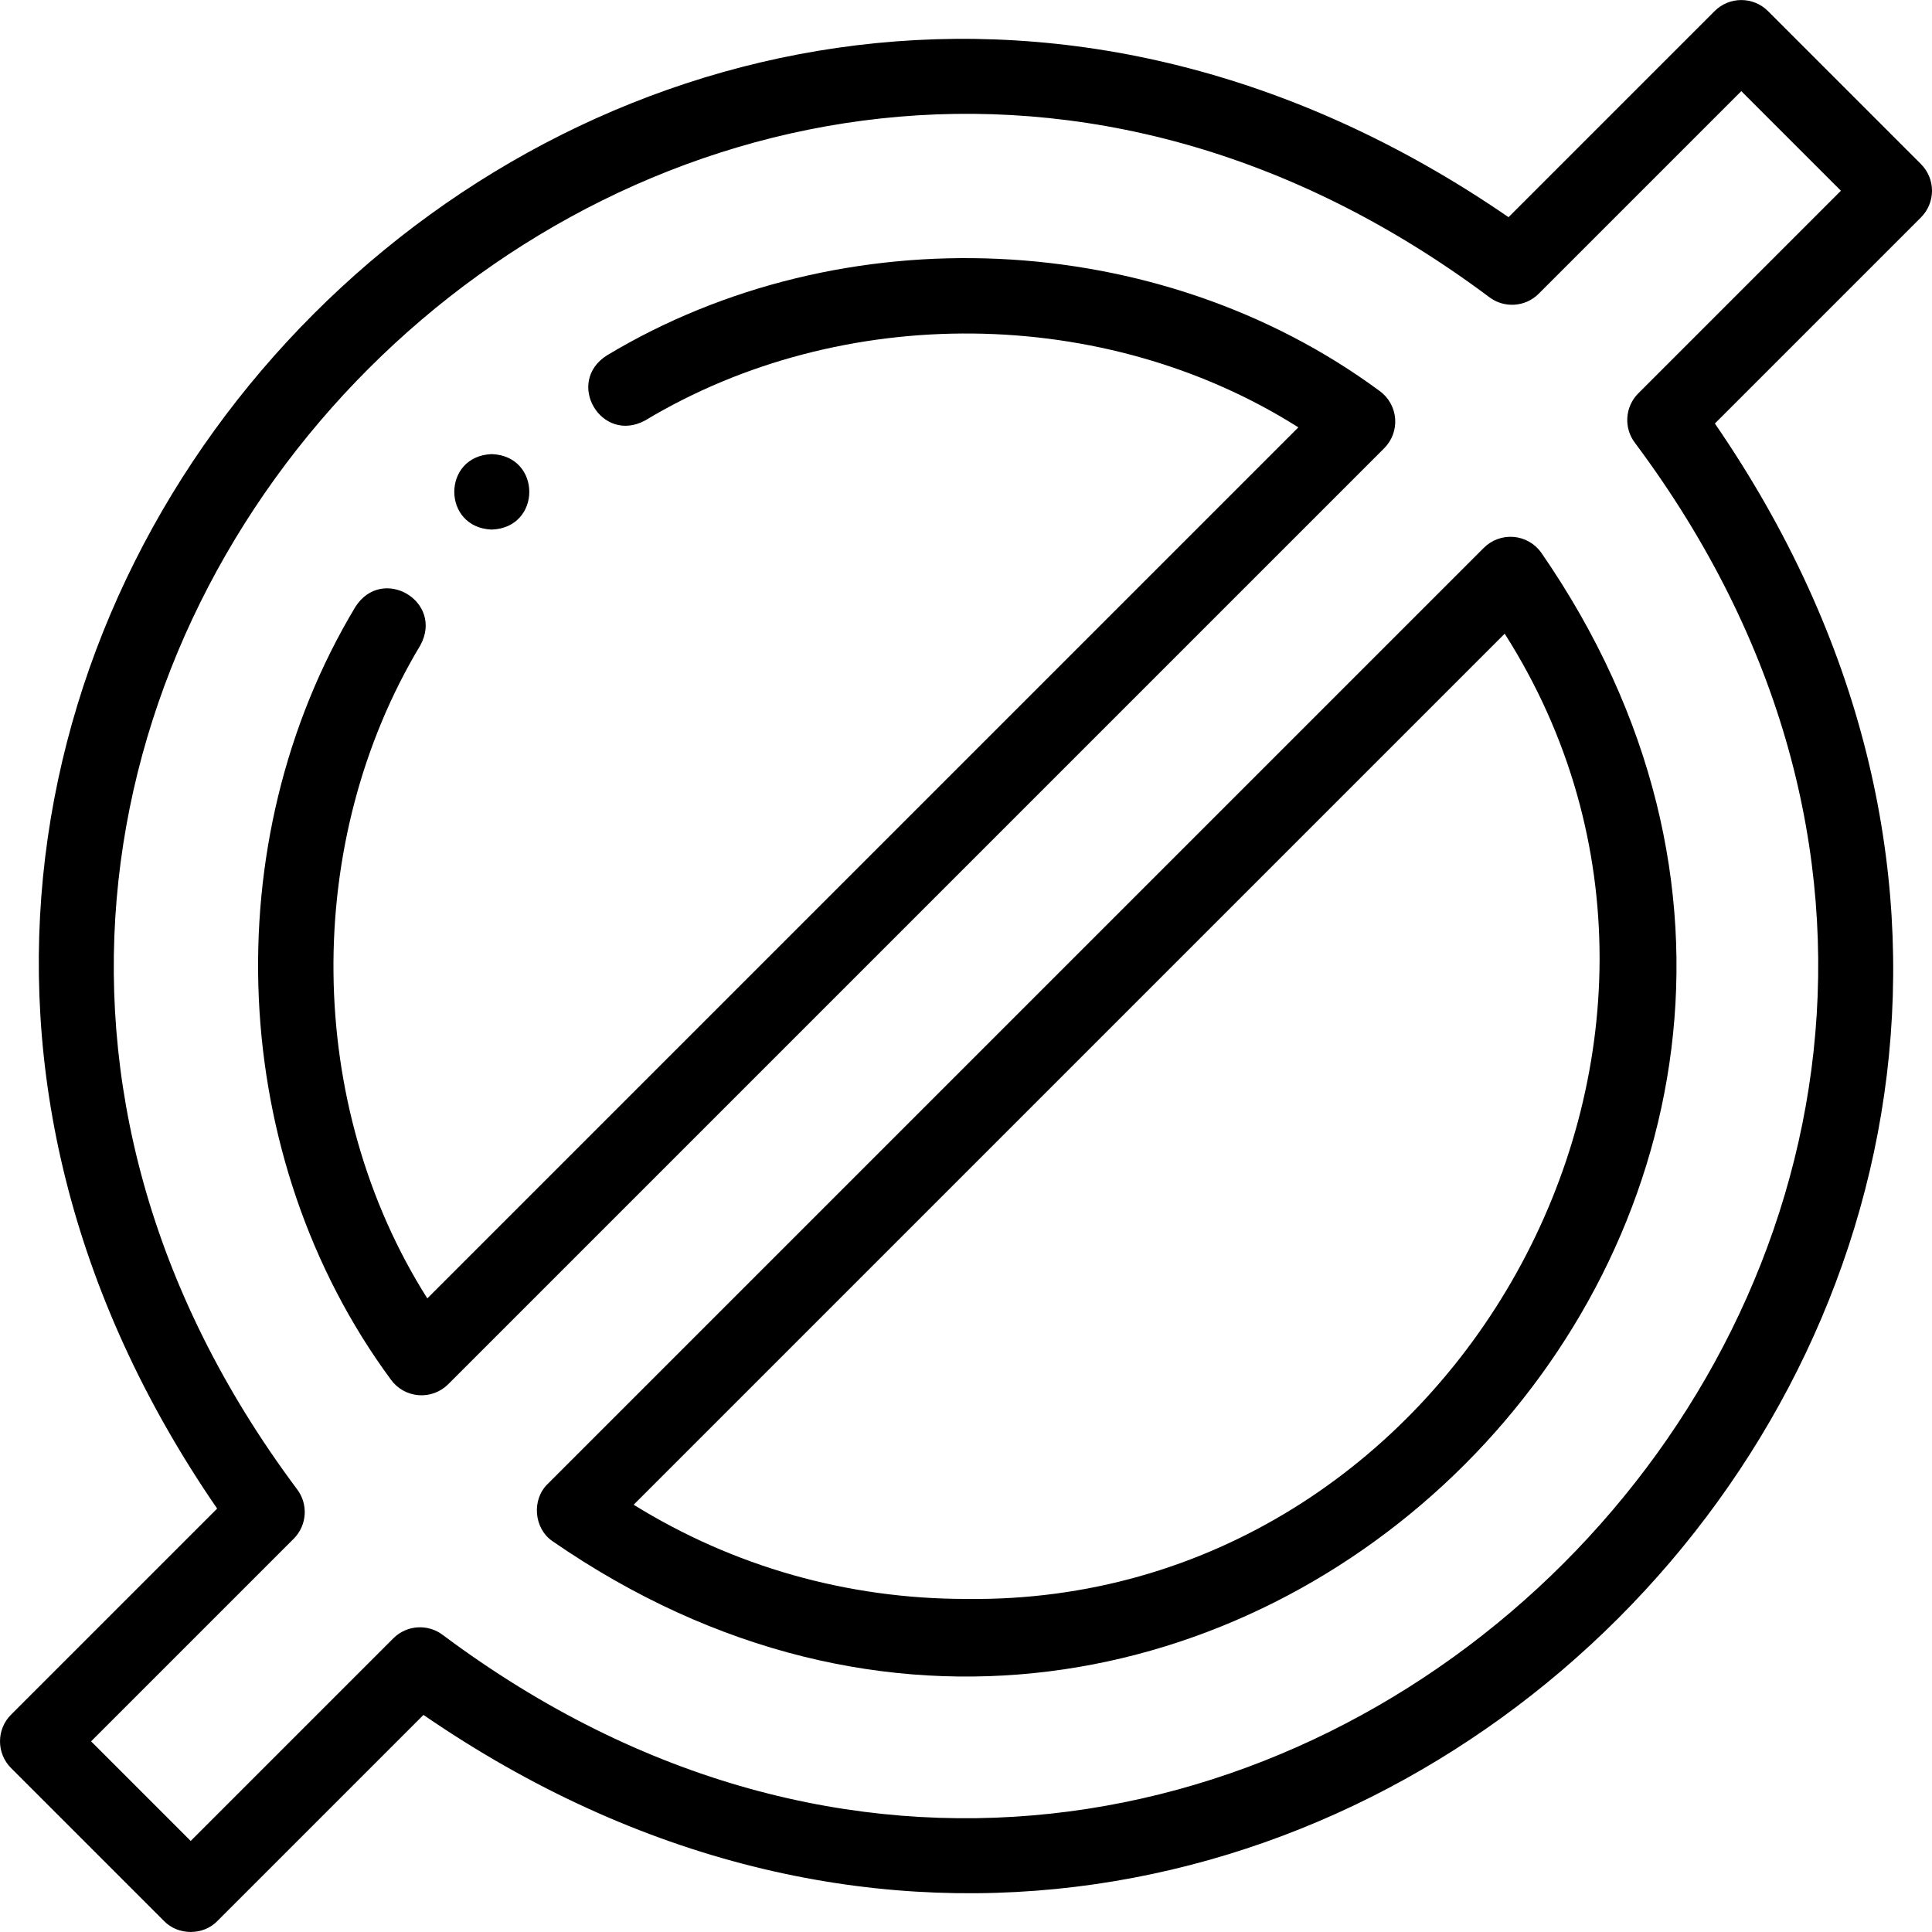
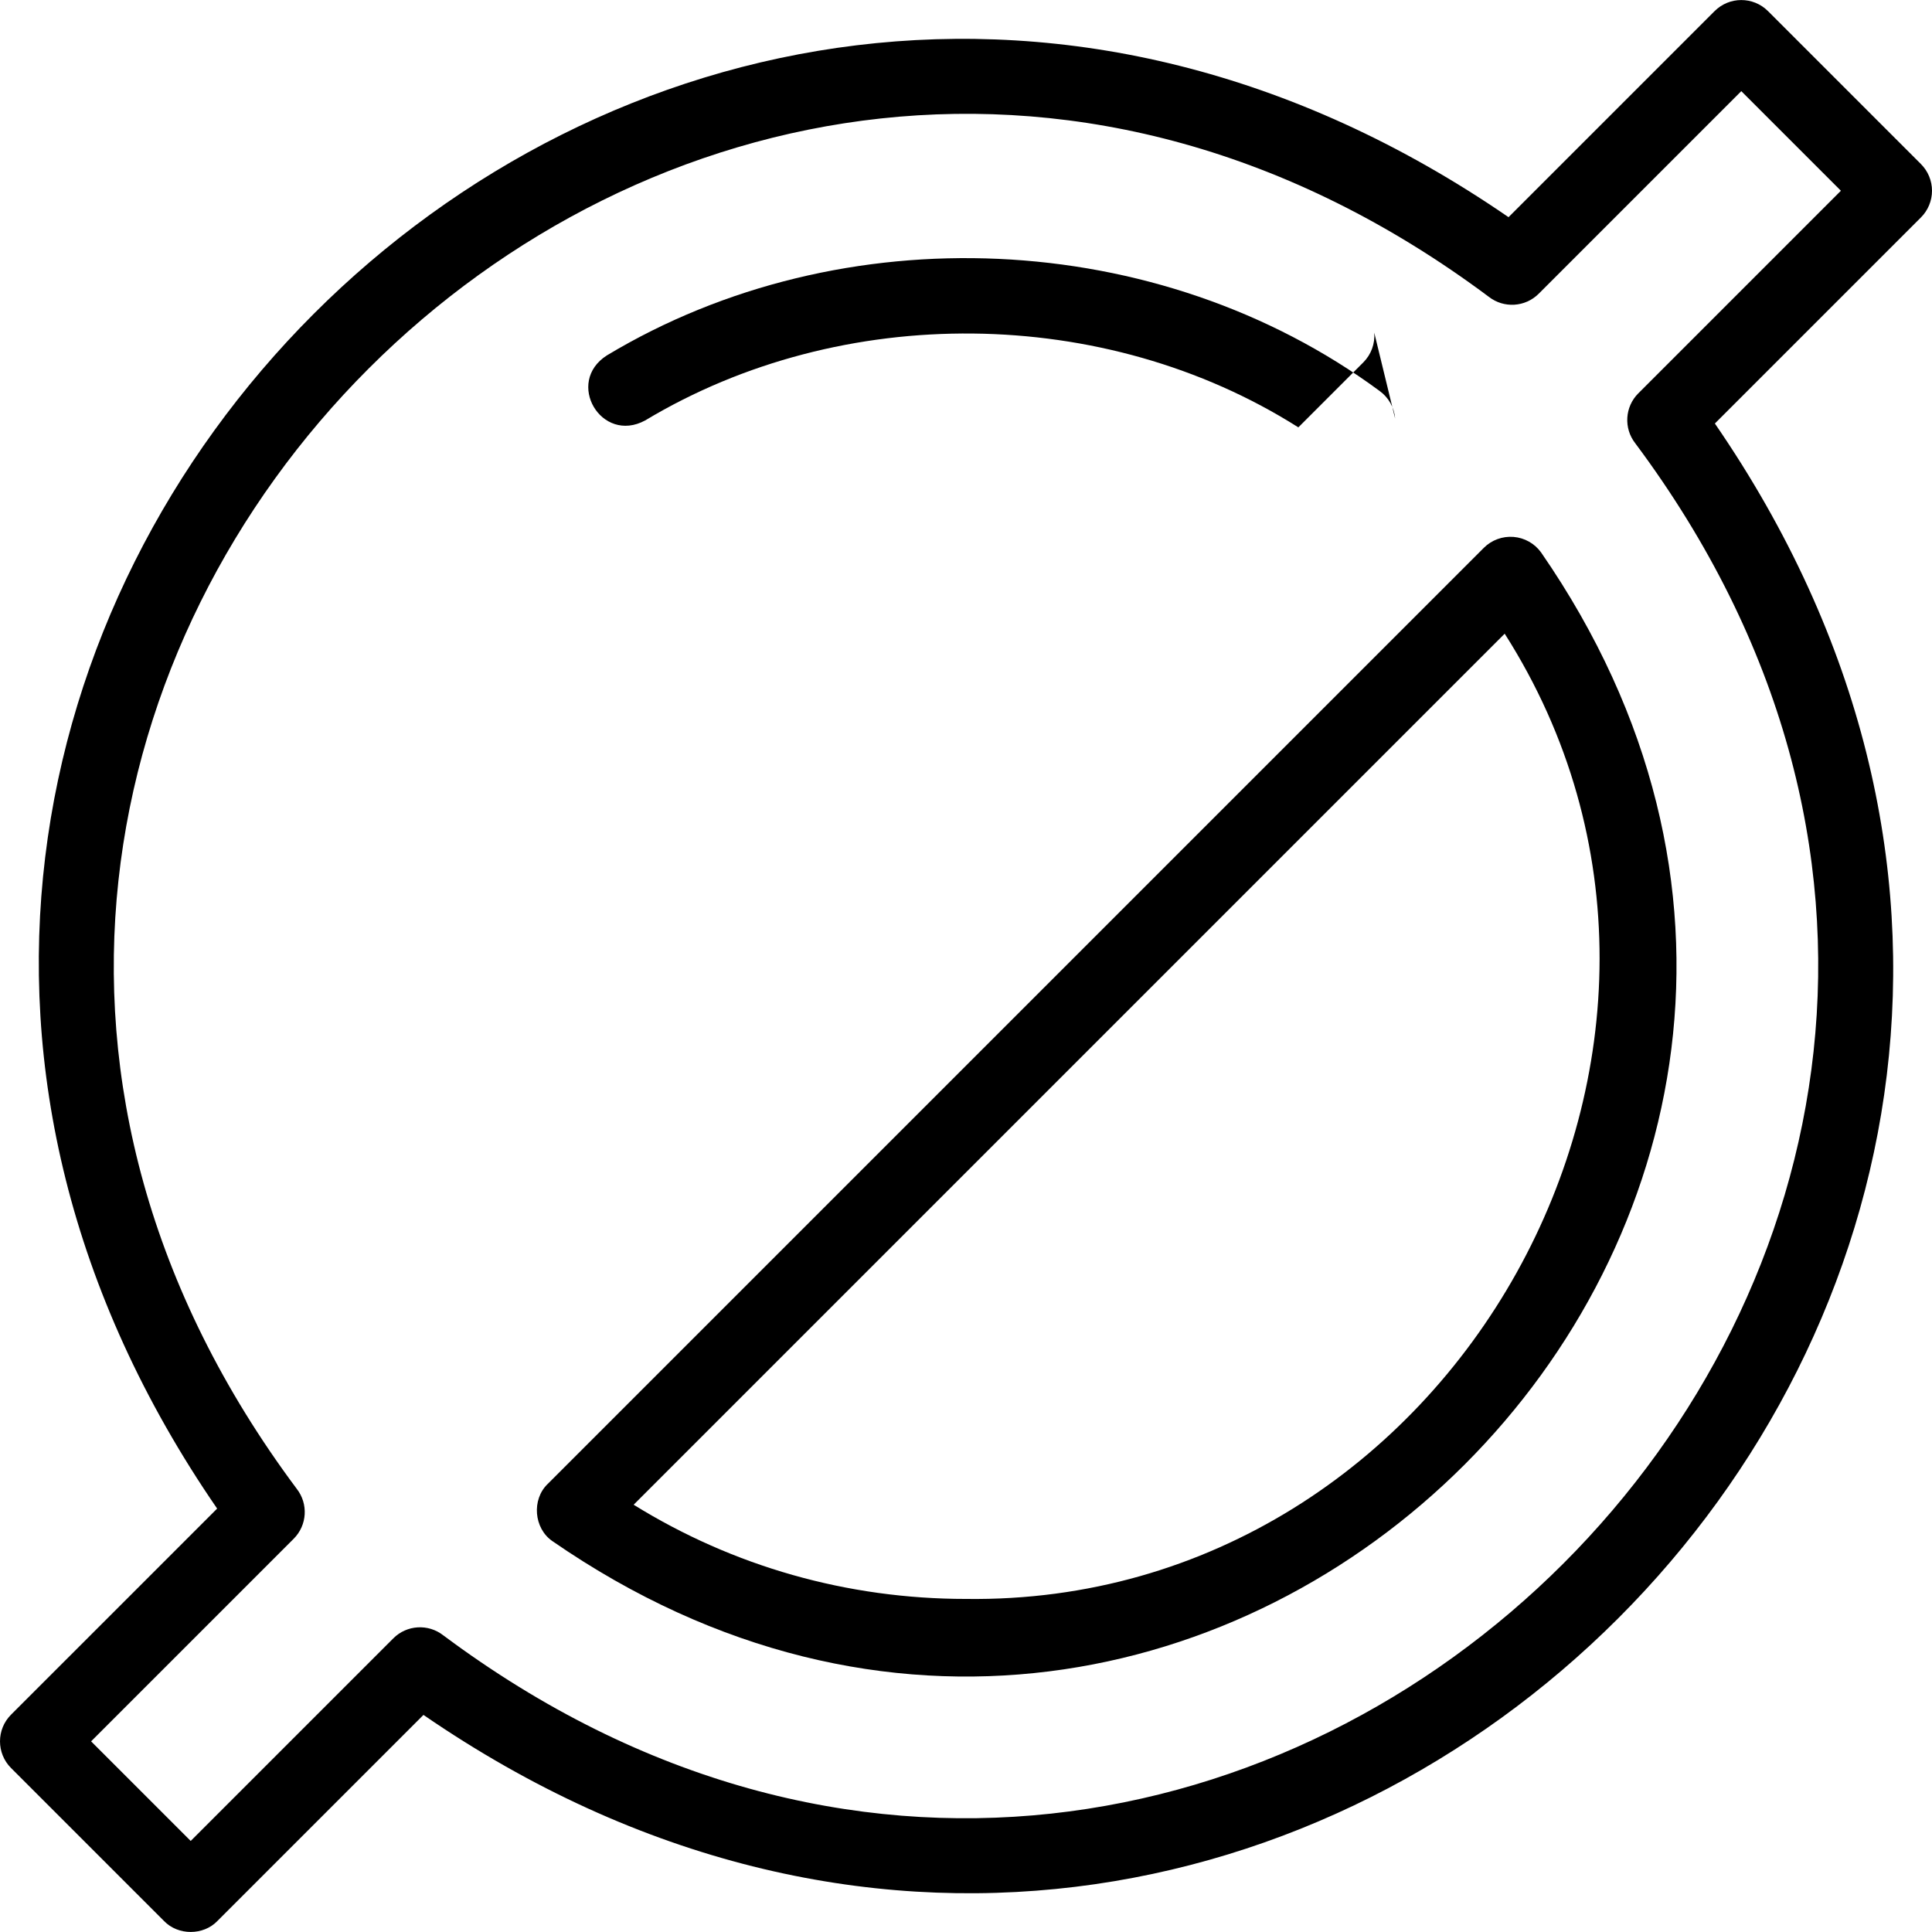
<svg xmlns="http://www.w3.org/2000/svg" id="Layer_1" enable-background="new 0 0 512 512" height="512" viewBox="0 0 512 512" width="512">
  <g>
    <g>
-       <path d="m369.725 110.912c-.236-2.923-1.744-5.595-4.123-7.309-58.639-43.259-142.376-46.934-204.767-9.421-11.176 7.118-1.475 23.558 10.153 17.231 52.153-31.338 121.747-30.667 173.089 1.842l-230.834 230.833c-32.507-51.334-33.18-120.944-1.844-173.083 6.328-11.64-10.122-21.324-17.23-10.155-37.512 62.382-33.833 146.127 9.423 204.763 1.714 2.379 4.386 3.887 7.309 4.123 2.903.238 5.806-.821 7.876-2.896l248.051-248.051c2.074-2.075 3.133-4.954 2.897-7.877z" />
+       <path d="m369.725 110.912c-.236-2.923-1.744-5.595-4.123-7.309-58.639-43.259-142.376-46.934-204.767-9.421-11.176 7.118-1.475 23.558 10.153 17.231 52.153-31.338 121.747-30.667 173.089 1.842l-230.834 230.833l248.051-248.051c2.074-2.075 3.133-4.954 2.897-7.877z" />
      <path d="m512 50.55c0-2.652-1.054-5.196-2.929-7.071l-40.538-40.538c-3.905-3.905-10.236-3.904-14.143 0l-54.613 54.612c-230.021-158.14-500.316 112.43-342.234 342.236l-54.614 54.613c-3.905 3.905-3.905 10.237 0 14.143l40.538 40.539c3.724 3.873 10.419 3.873 14.143 0l54.613-54.614c230.02 158.142 500.318-112.431 342.236-342.236l54.613-54.612c1.875-1.876 2.928-4.419 2.928-7.072zm-77.833 53.69c-3.573 3.574-3.919 9.252-.805 13.233 158.332 212.22-103.863 474.177-315.9 315.9-3.981-3.114-9.659-2.768-13.233.805l-53.691 53.692-26.396-26.396 53.691-53.691c3.573-3.574 3.919-9.252.805-13.232-158.328-212.191 103.847-474.188 315.901-315.902 3.981 3.114 9.658 2.769 13.232-.805l53.69-53.69 26.396 26.396z" />
      <path d="m401.1 142.287c-2.922-.232-5.802.823-7.875 2.896l-248.051 248.05c-4.33 4.13-3.711 11.803 1.226 15.185 174.673 120.683 382.651-87.473 262.01-262.009-1.715-2.379-4.387-3.886-7.31-4.122zm-145.099 281.446c-31.441 0-61.652-8.595-88.078-24.964l230.835-230.835c69.38 108.91-13.432 257.506-142.757 255.799z" />
-       <path d="m130.332 140.343c13.254-.492 13.244-19.513 0-20h-.007c-13.254.493-13.236 19.515.007 20z" />
    </g>
  </g>
</svg>